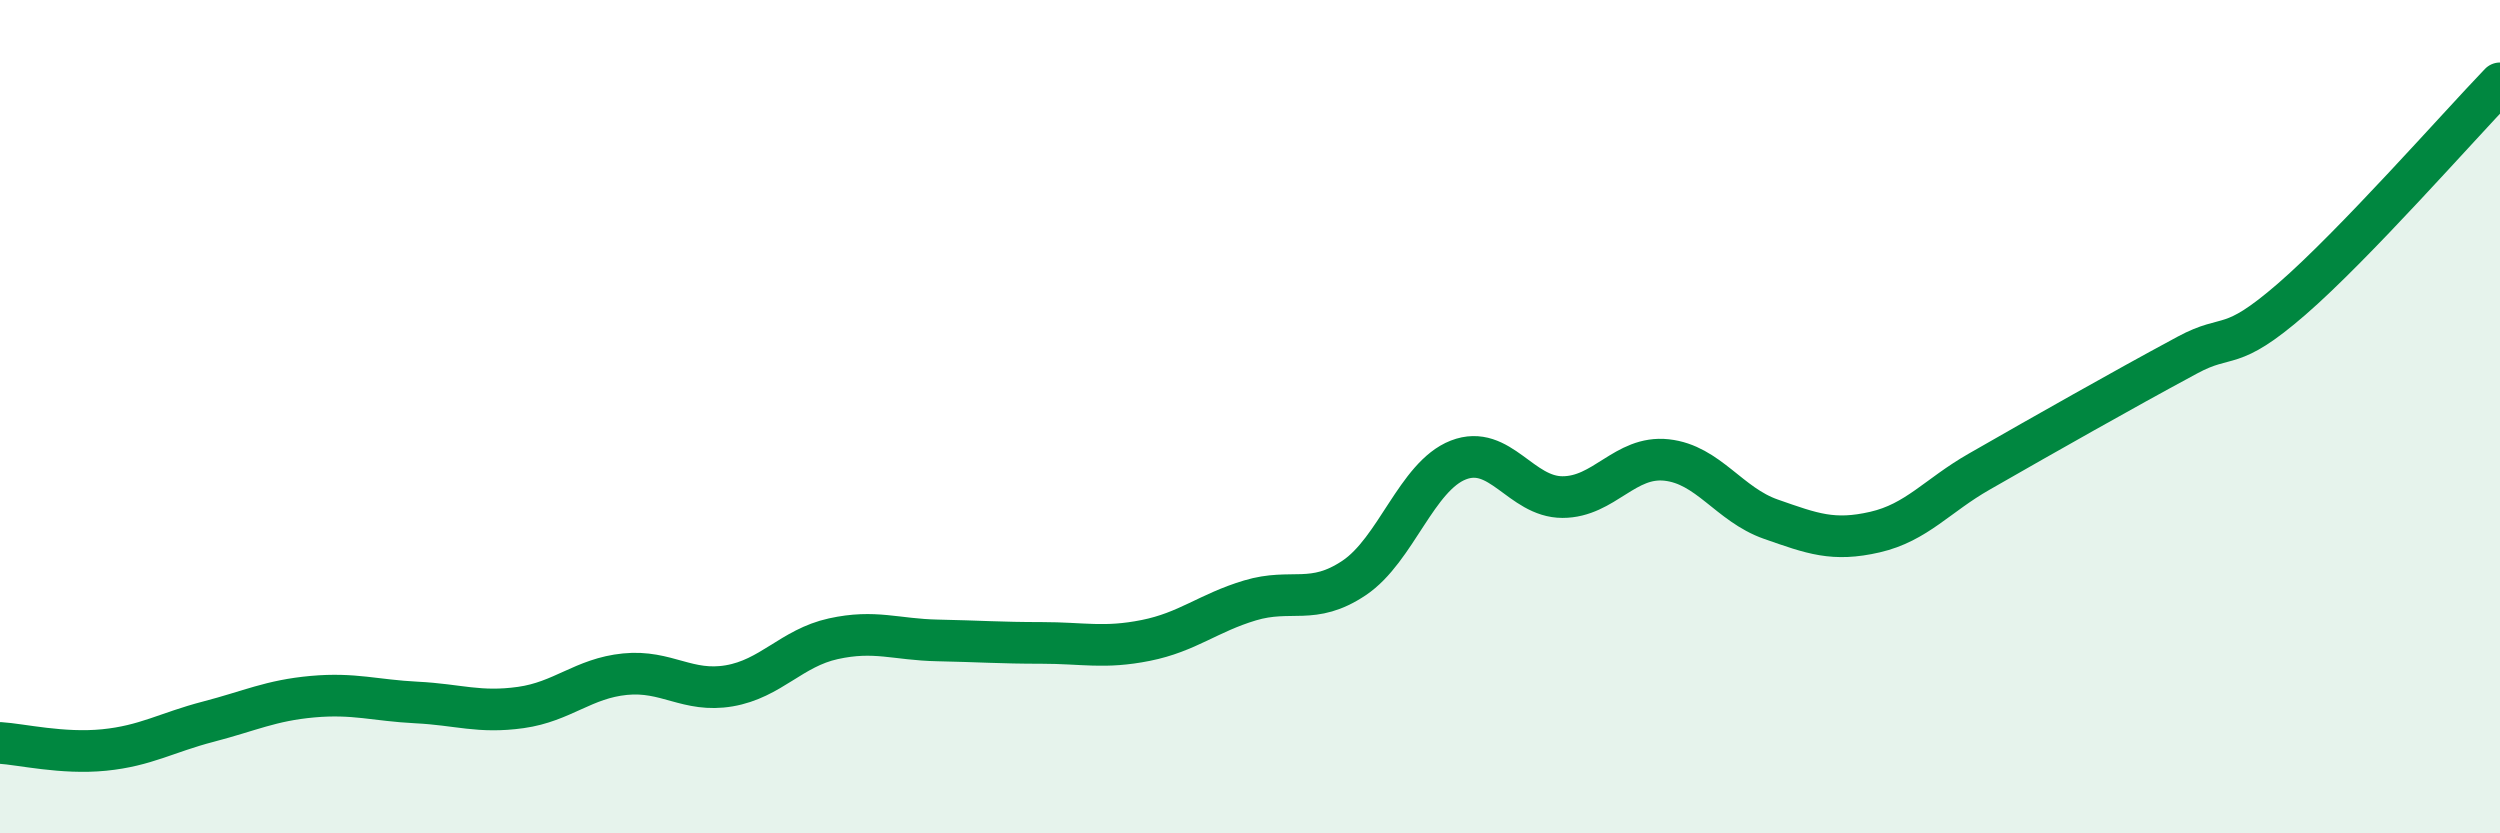
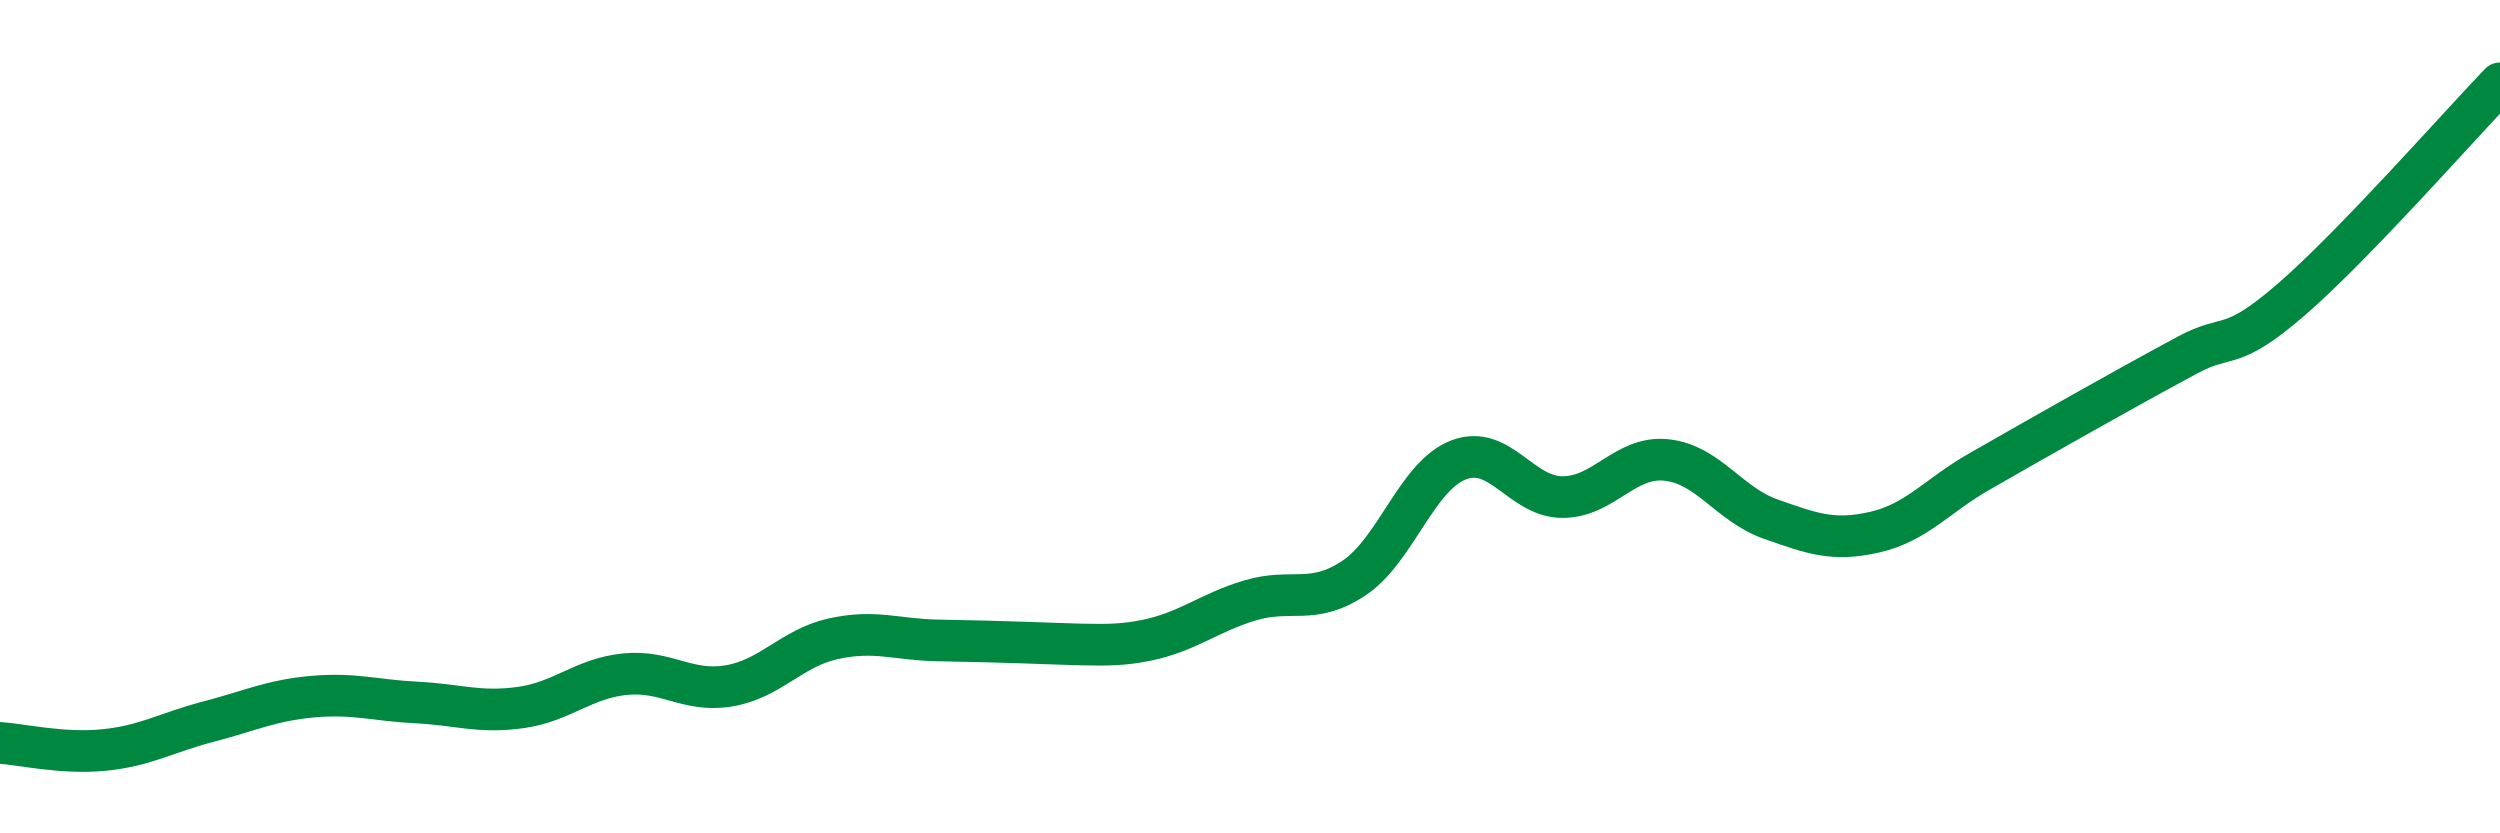
<svg xmlns="http://www.w3.org/2000/svg" width="60" height="20" viewBox="0 0 60 20">
-   <path d="M 0,17.83 C 0.5,17.86 1.5,18.1 2.5,18 C 3.5,17.9 4,17.58 5,17.32 C 6,17.06 6.5,16.81 7.5,16.72 C 8.5,16.63 9,16.81 10,16.86 C 11,16.91 11.5,17.12 12.5,16.98 C 13.5,16.84 14,16.28 15,16.18 C 16,16.08 16.5,16.63 17.5,16.46 C 18.5,16.29 19,15.55 20,15.33 C 21,15.11 21.5,15.35 22.5,15.37 C 23.5,15.39 24,15.43 25,15.43 C 26,15.43 26.5,15.57 27.5,15.37 C 28.5,15.17 29,14.71 30,14.41 C 31,14.11 31.5,14.54 32.5,13.87 C 33.5,13.2 34,11.43 35,11.04 C 36,10.65 36.5,11.93 37.5,11.93 C 38.5,11.93 39,10.93 40,11.04 C 41,11.15 41.5,12.11 42.5,12.46 C 43.5,12.81 44,13 45,12.77 C 46,12.54 46.5,11.89 47.5,11.32 C 48.5,10.75 49,10.46 50,9.9 C 51,9.34 51.5,9.06 52.5,8.52 C 53.5,7.98 53.5,8.48 55,7.18 C 56.5,5.88 59,3.04 60,2L60 20L0 20Z" fill="#008740" opacity="0.1" stroke-linecap="round" stroke-linejoin="round" />
-   <path d="M 0,17.83 C 0.5,17.86 1.5,18.1 2.5,18 C 3.5,17.9 4,17.58 5,17.32 C 6,17.06 6.5,16.81 7.5,16.72 C 8.5,16.63 9,16.81 10,16.86 C 11,16.91 11.5,17.12 12.5,16.98 C 13.5,16.84 14,16.28 15,16.18 C 16,16.08 16.5,16.63 17.5,16.46 C 18.5,16.29 19,15.55 20,15.33 C 21,15.11 21.5,15.35 22.5,15.37 C 23.5,15.39 24,15.43 25,15.43 C 26,15.43 26.5,15.57 27.5,15.37 C 28.5,15.17 29,14.71 30,14.41 C 31,14.11 31.5,14.54 32.5,13.87 C 33.5,13.2 34,11.43 35,11.04 C 36,10.65 36.5,11.93 37.5,11.93 C 38.5,11.93 39,10.93 40,11.04 C 41,11.15 41.5,12.11 42.5,12.46 C 43.5,12.81 44,13 45,12.77 C 46,12.54 46.5,11.89 47.5,11.32 C 48.5,10.75 49,10.46 50,9.9 C 51,9.34 51.5,9.06 52.5,8.52 C 53.5,7.98 53.5,8.48 55,7.18 C 56.5,5.88 59,3.04 60,2" stroke="#008740" stroke-width="1" fill="none" stroke-linecap="round" stroke-linejoin="round" />
+   <path d="M 0,17.83 C 0.5,17.86 1.5,18.1 2.5,18 C 3.5,17.9 4,17.58 5,17.32 C 6,17.06 6.5,16.81 7.5,16.72 C 8.5,16.63 9,16.81 10,16.86 C 11,16.91 11.5,17.12 12.5,16.98 C 13.5,16.84 14,16.28 15,16.18 C 16,16.08 16.5,16.63 17.5,16.46 C 18.5,16.29 19,15.55 20,15.33 C 21,15.11 21.5,15.35 22.5,15.37 C 26,15.43 26.5,15.57 27.5,15.37 C 28.5,15.17 29,14.71 30,14.41 C 31,14.11 31.5,14.54 32.5,13.87 C 33.5,13.2 34,11.43 35,11.04 C 36,10.65 36.5,11.93 37.5,11.93 C 38.5,11.93 39,10.93 40,11.04 C 41,11.15 41.5,12.11 42.5,12.46 C 43.5,12.81 44,13 45,12.77 C 46,12.54 46.5,11.89 47.5,11.32 C 48.5,10.75 49,10.46 50,9.9 C 51,9.34 51.5,9.06 52.5,8.52 C 53.5,7.98 53.5,8.48 55,7.18 C 56.5,5.88 59,3.04 60,2" stroke="#008740" stroke-width="1" fill="none" stroke-linecap="round" stroke-linejoin="round" />
</svg>